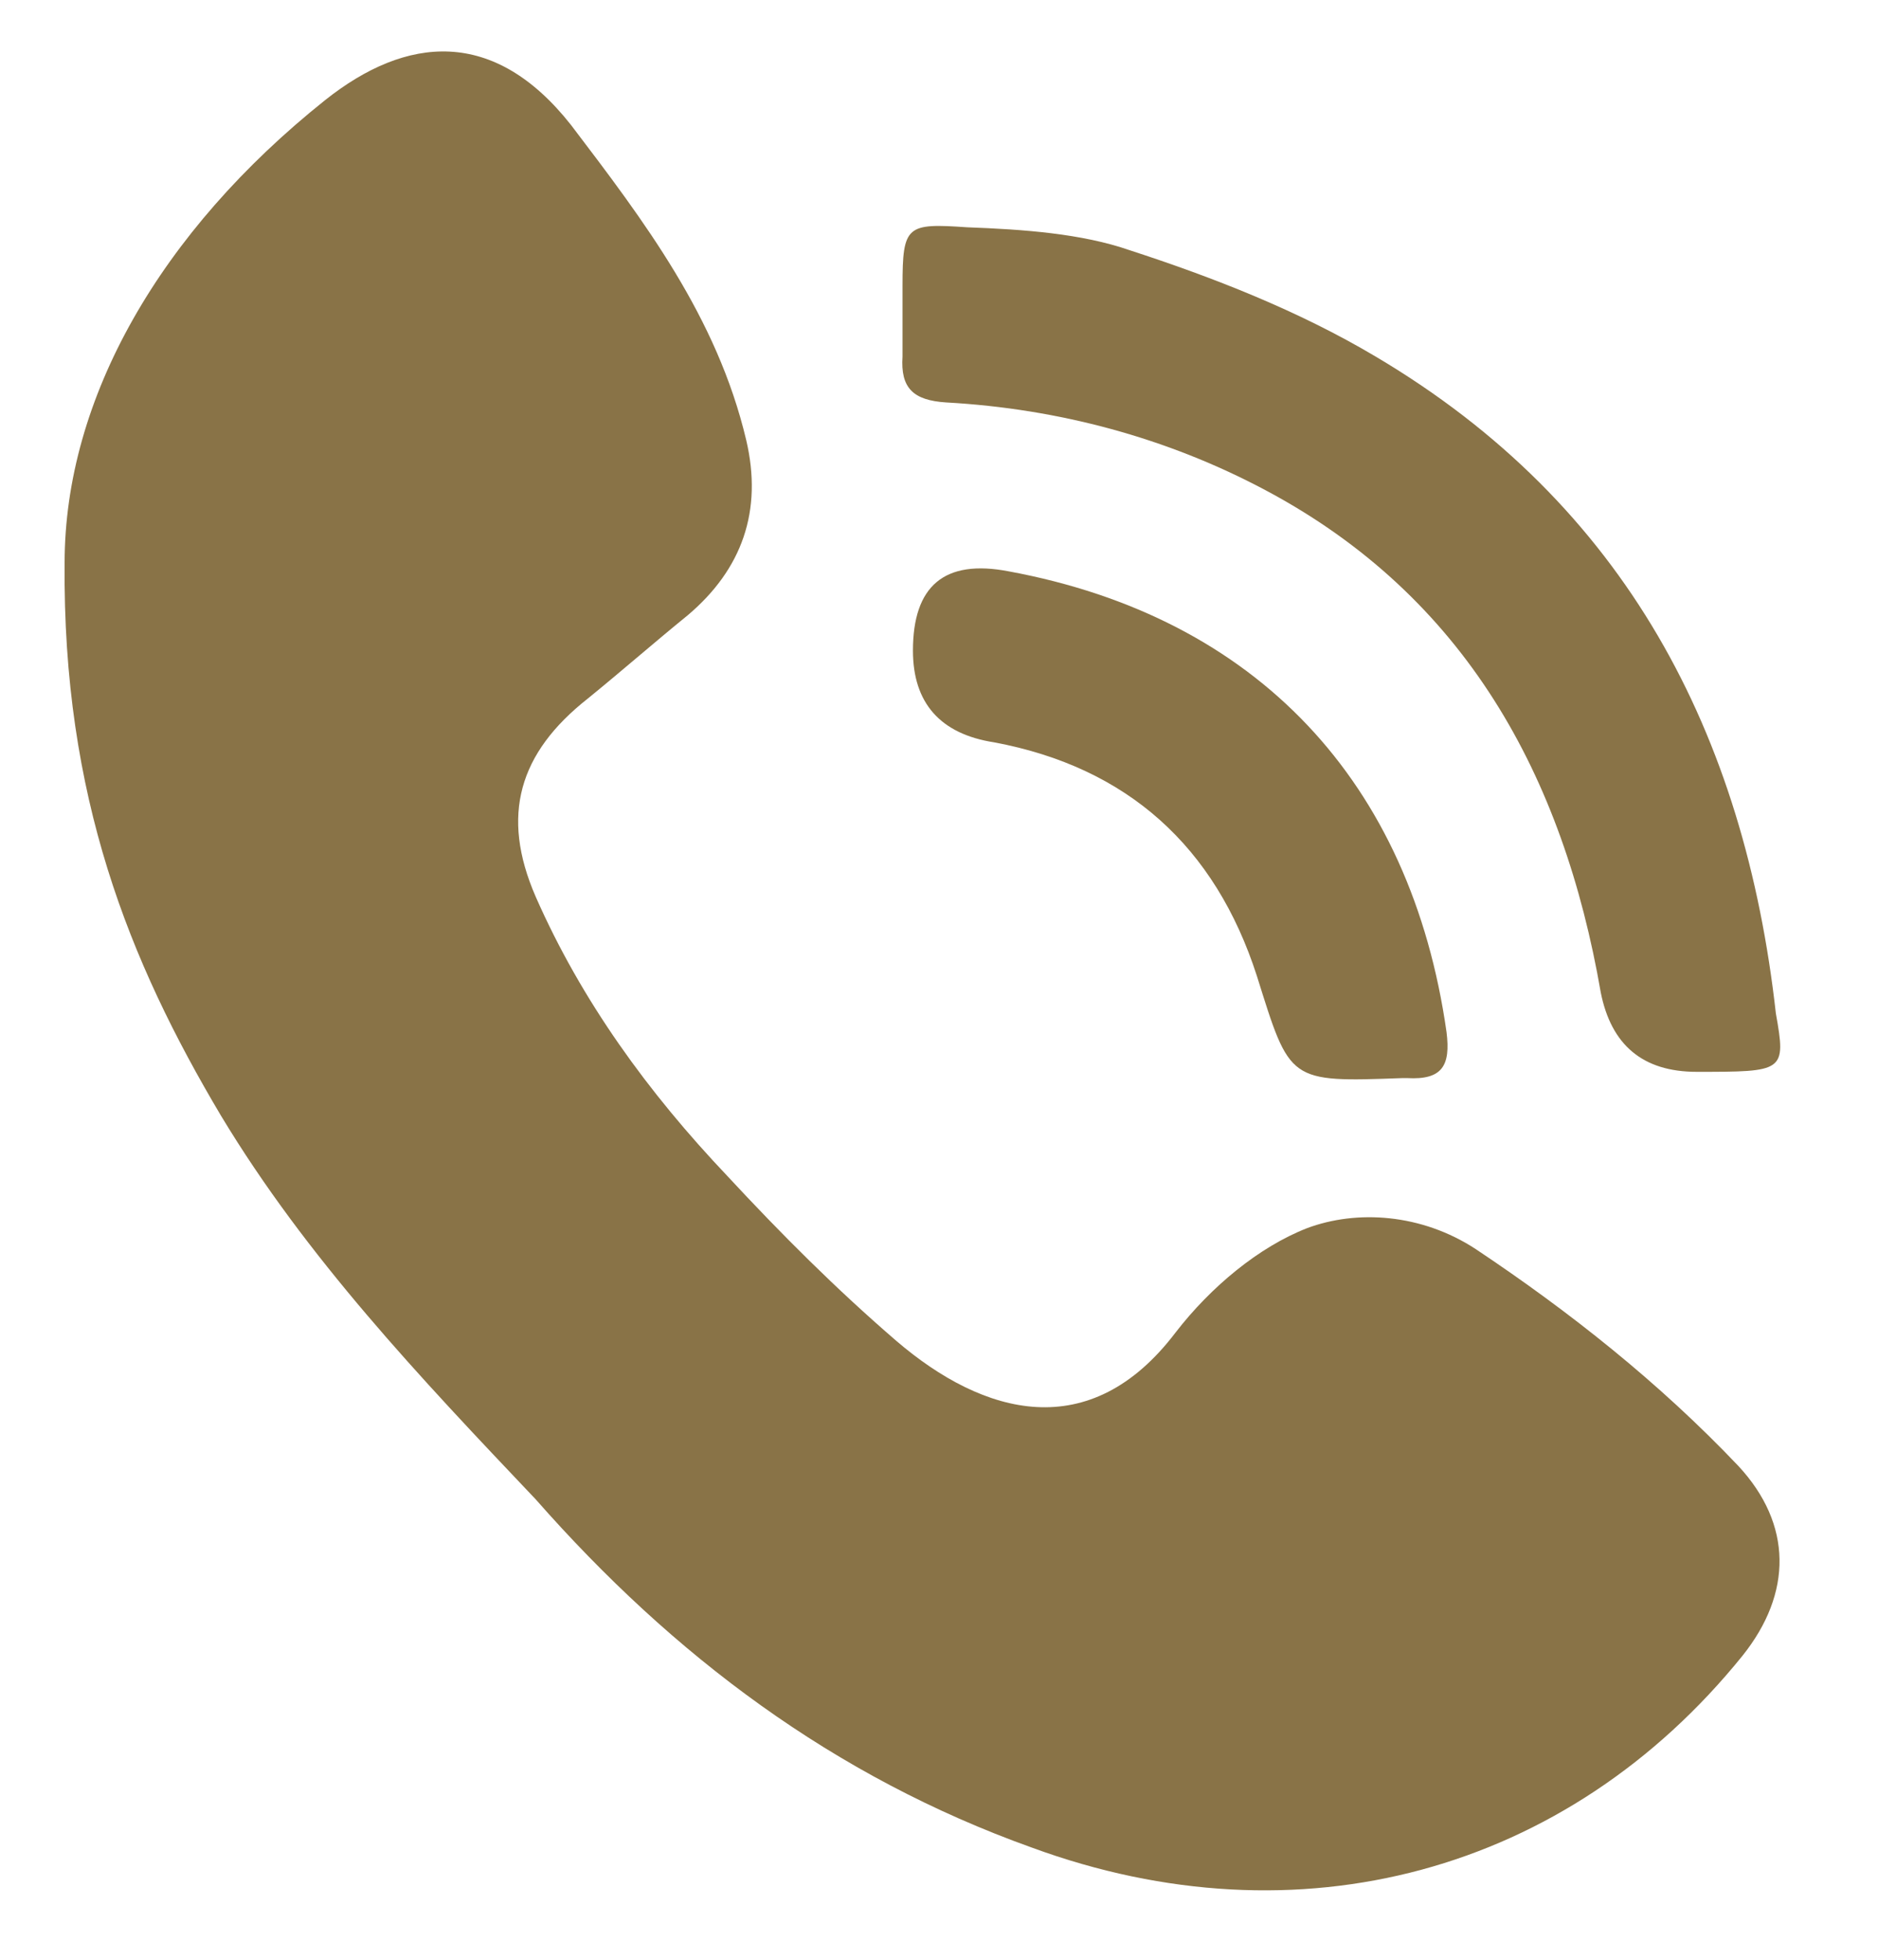
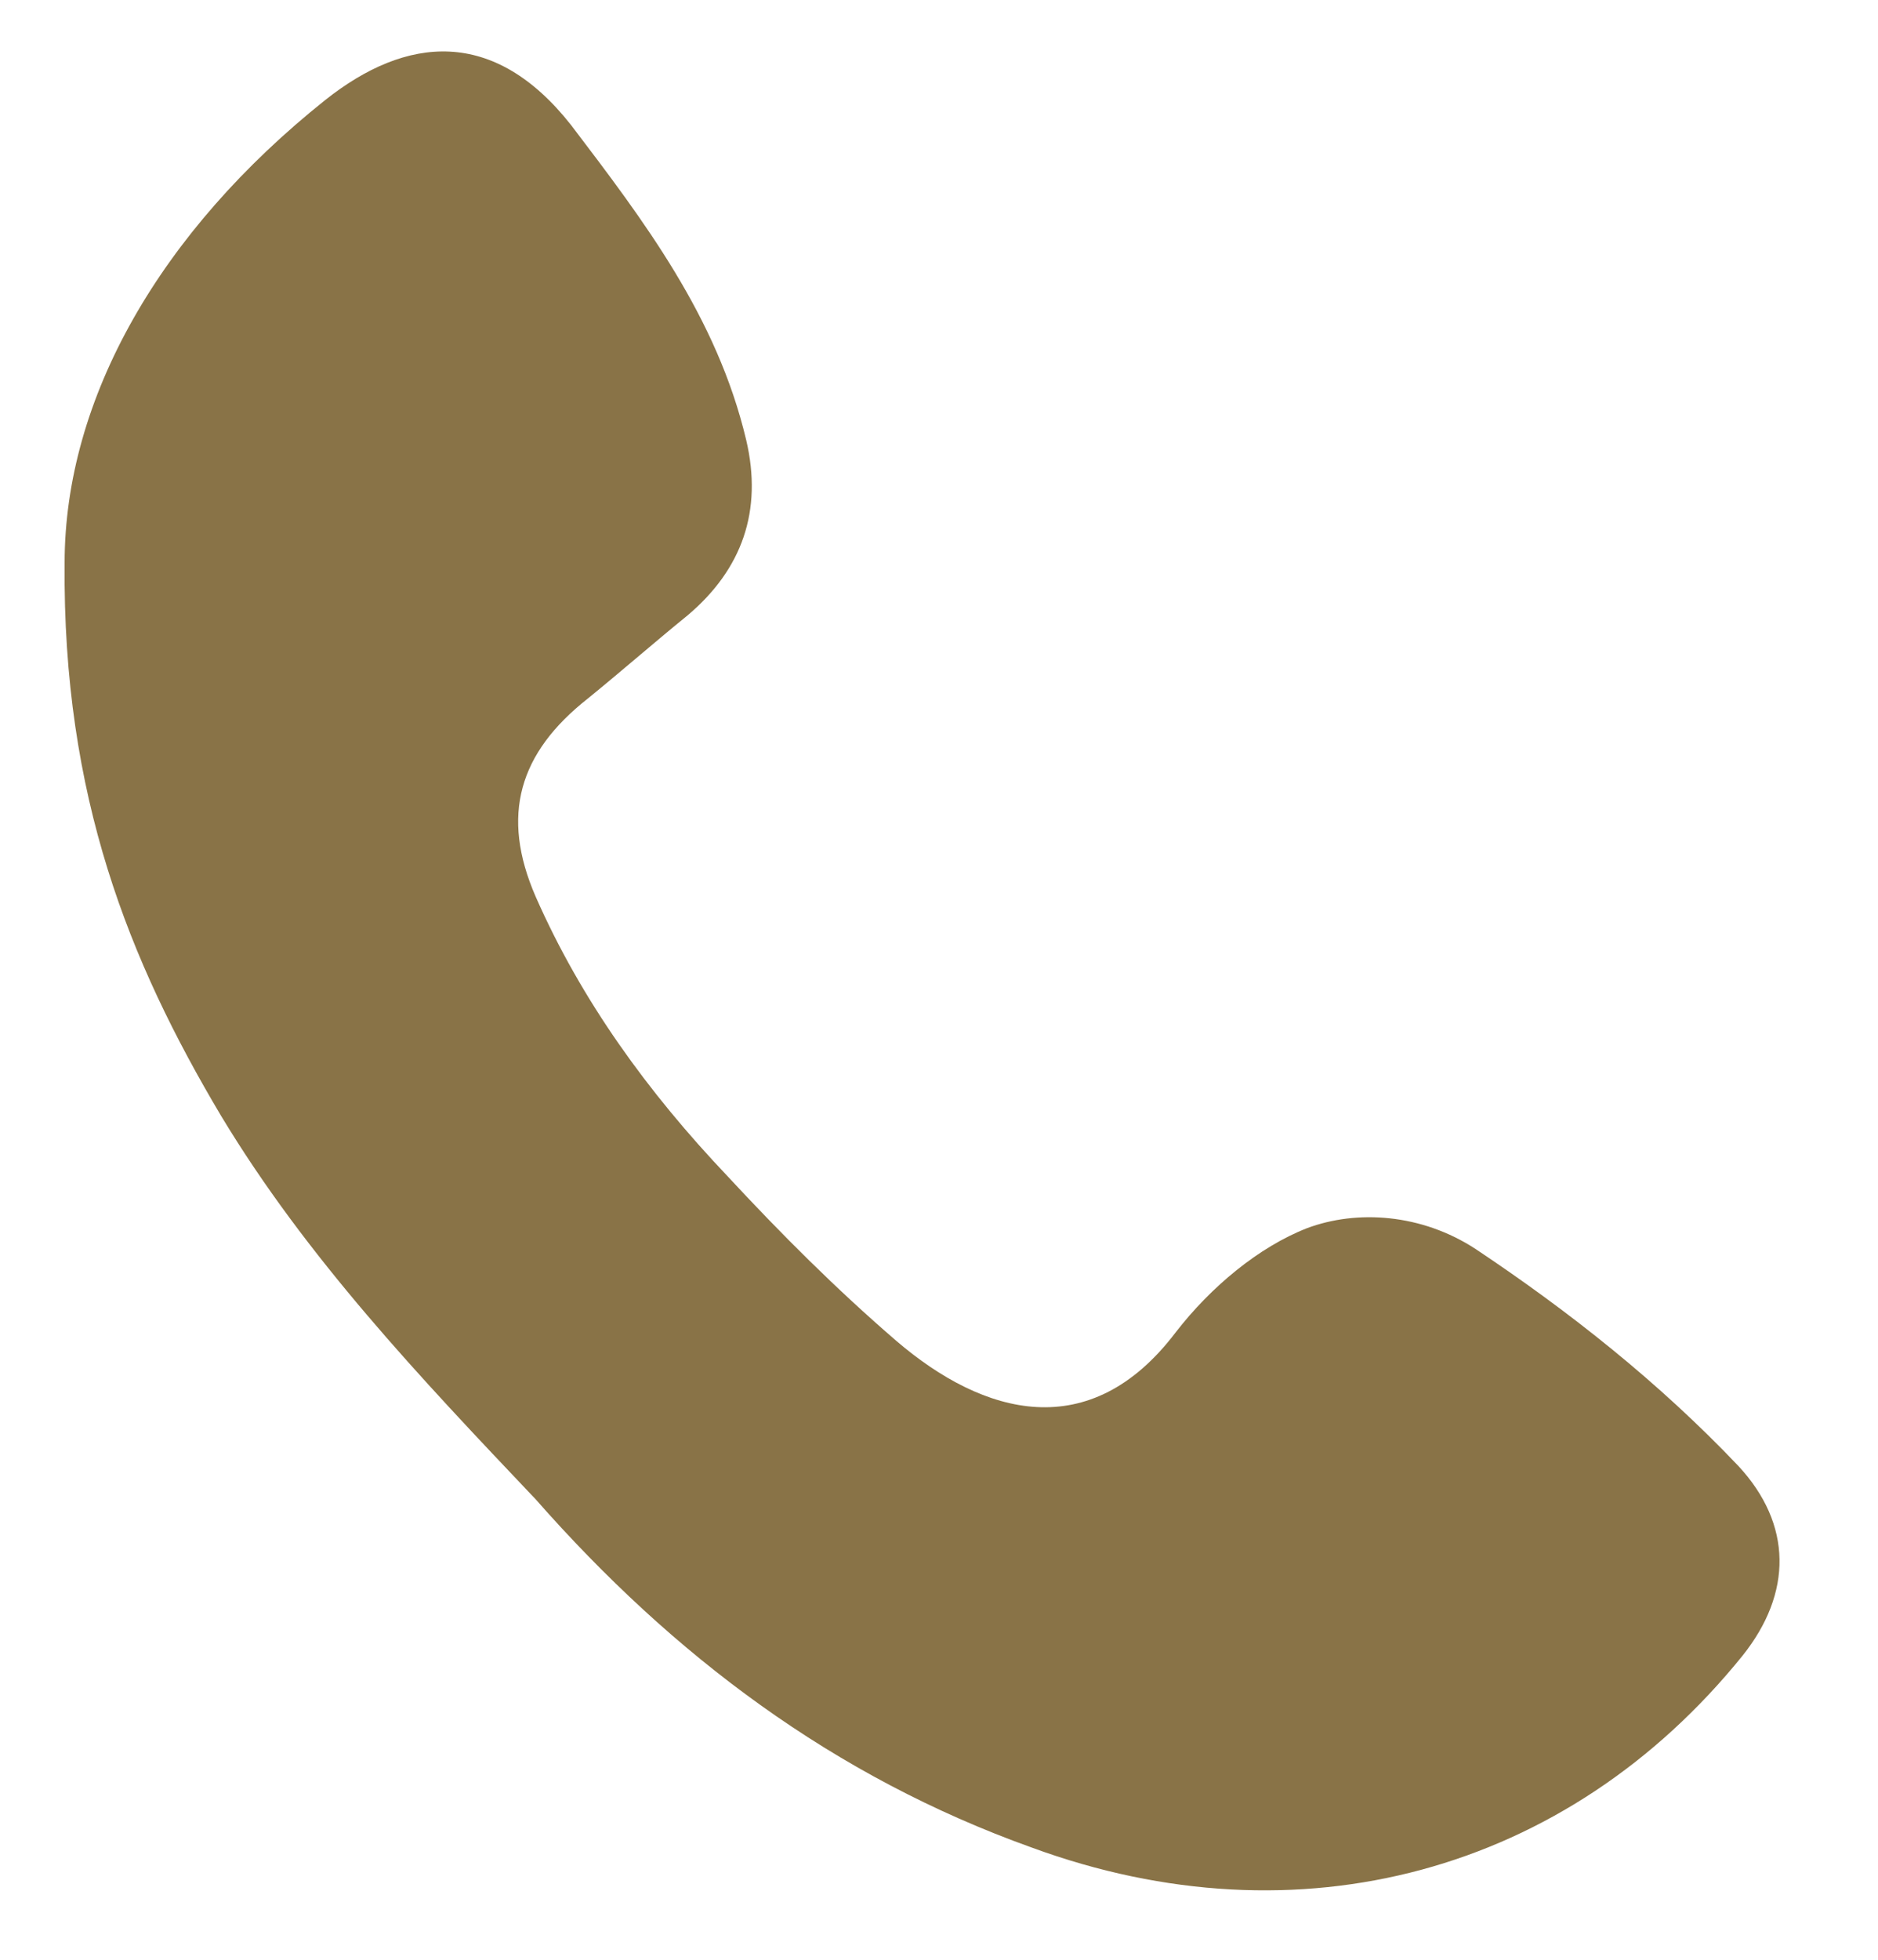
<svg xmlns="http://www.w3.org/2000/svg" version="1.1" viewBox="0 0 90.1 94">
  <defs>
    <style>
      .cls-1 {
        fill: #897347;
      }
    </style>
  </defs>
  <g>
    <g id="Ebene_1">
      <g id="Ebene_1-2" data-name="Ebene_1">
        <path class="cls-1" d="M3.1,27c0-7.9,4.6-15.9,12.5-22.2,3.9-3.1,8.1-3.5,11.8,1.2,3.5,4.6,7,9.2,8.4,15.1.8,3.4-.2,6.2-2.8,8.4-1.6,1.3-3.2,2.7-4.8,4-3.3,2.6-4.2,5.6-2.5,9.5,2.2,5,5.4,9.4,9.2,13.4,2.6,2.8,5.2,5.4,8.1,7.9,4.2,3.6,9.3,5,13.4-.4,1.7-2.2,4-4.1,6.3-5,2.4-.9,5.5-.7,8.1,1,4.5,3,8.8,6.4,12.6,10.4,2.6,2.8,2.6,6.1.2,9.1-8.4,10.4-21.3,13.9-34.1,9.2-9.5-3.4-17.2-9.2-23.8-16.7-5.6-5.9-11-11.6-15.1-18.4-4.4-7.4-7.6-15.3-7.5-26.5" />
-         <path class="cls-1" d="M81.4,51.4c-2.6,0-4.1-1.3-4.6-3.8-1.8-10.4-6.5-19-16.1-24.1-4.7-2.5-9.9-3.9-15.3-4.2-1.6-.1-2.2-.7-2.1-2.2v-3.4c0-2.9.2-3,3.1-2.8,2.7.1,5.5.3,7.8,1.1,4,1.3,8.1,2.9,11.8,5.1,12,7.1,17.7,18.1,19.2,31.5.5,2.8.4,2.8-3.8,2.8" />
-         <path class="cls-1" d="M43.8,31.2c0-3.1,1.5-4.4,4.6-3.8,11.9,2.2,19.3,10.1,21,22.1.2,1.6-.2,2.3-1.9,2.2h-.2c-5.5.2-5.4.2-7-4.9-2-6.2-6.2-10-12.6-11.2-2.6-.4-3.9-1.9-3.9-4.4" />
      </g>
    </g>
  </g>
</svg>